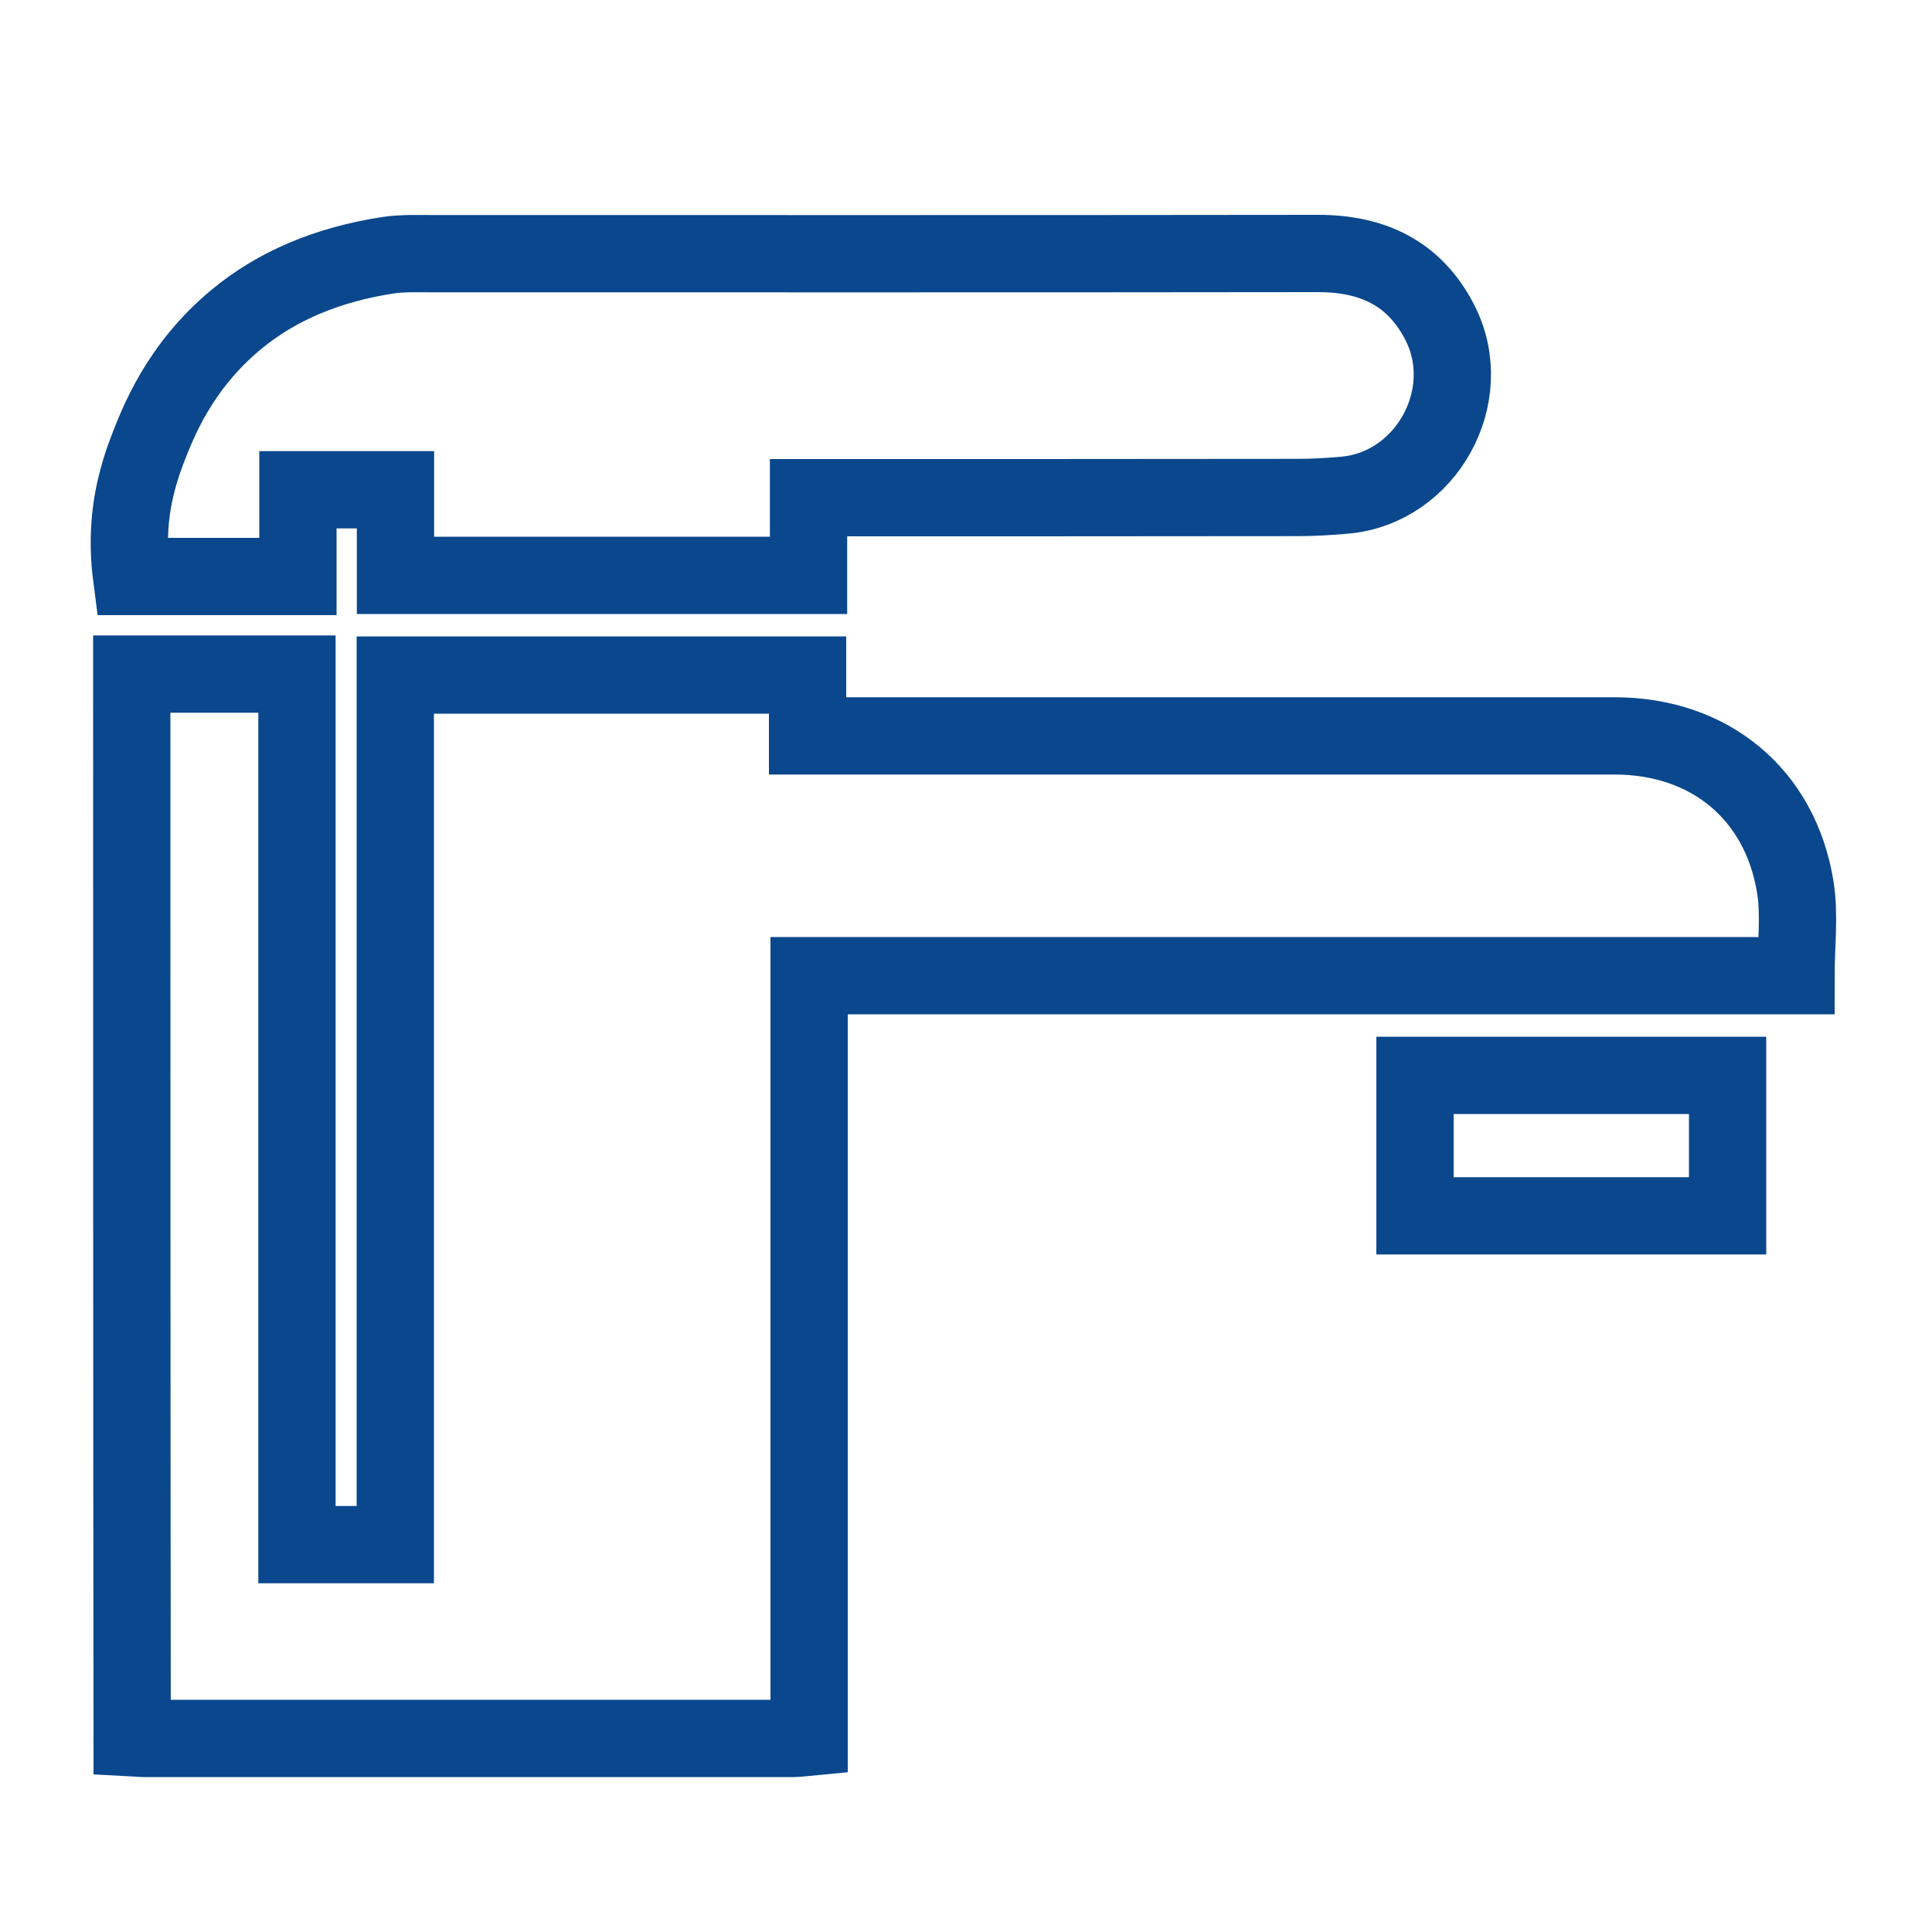
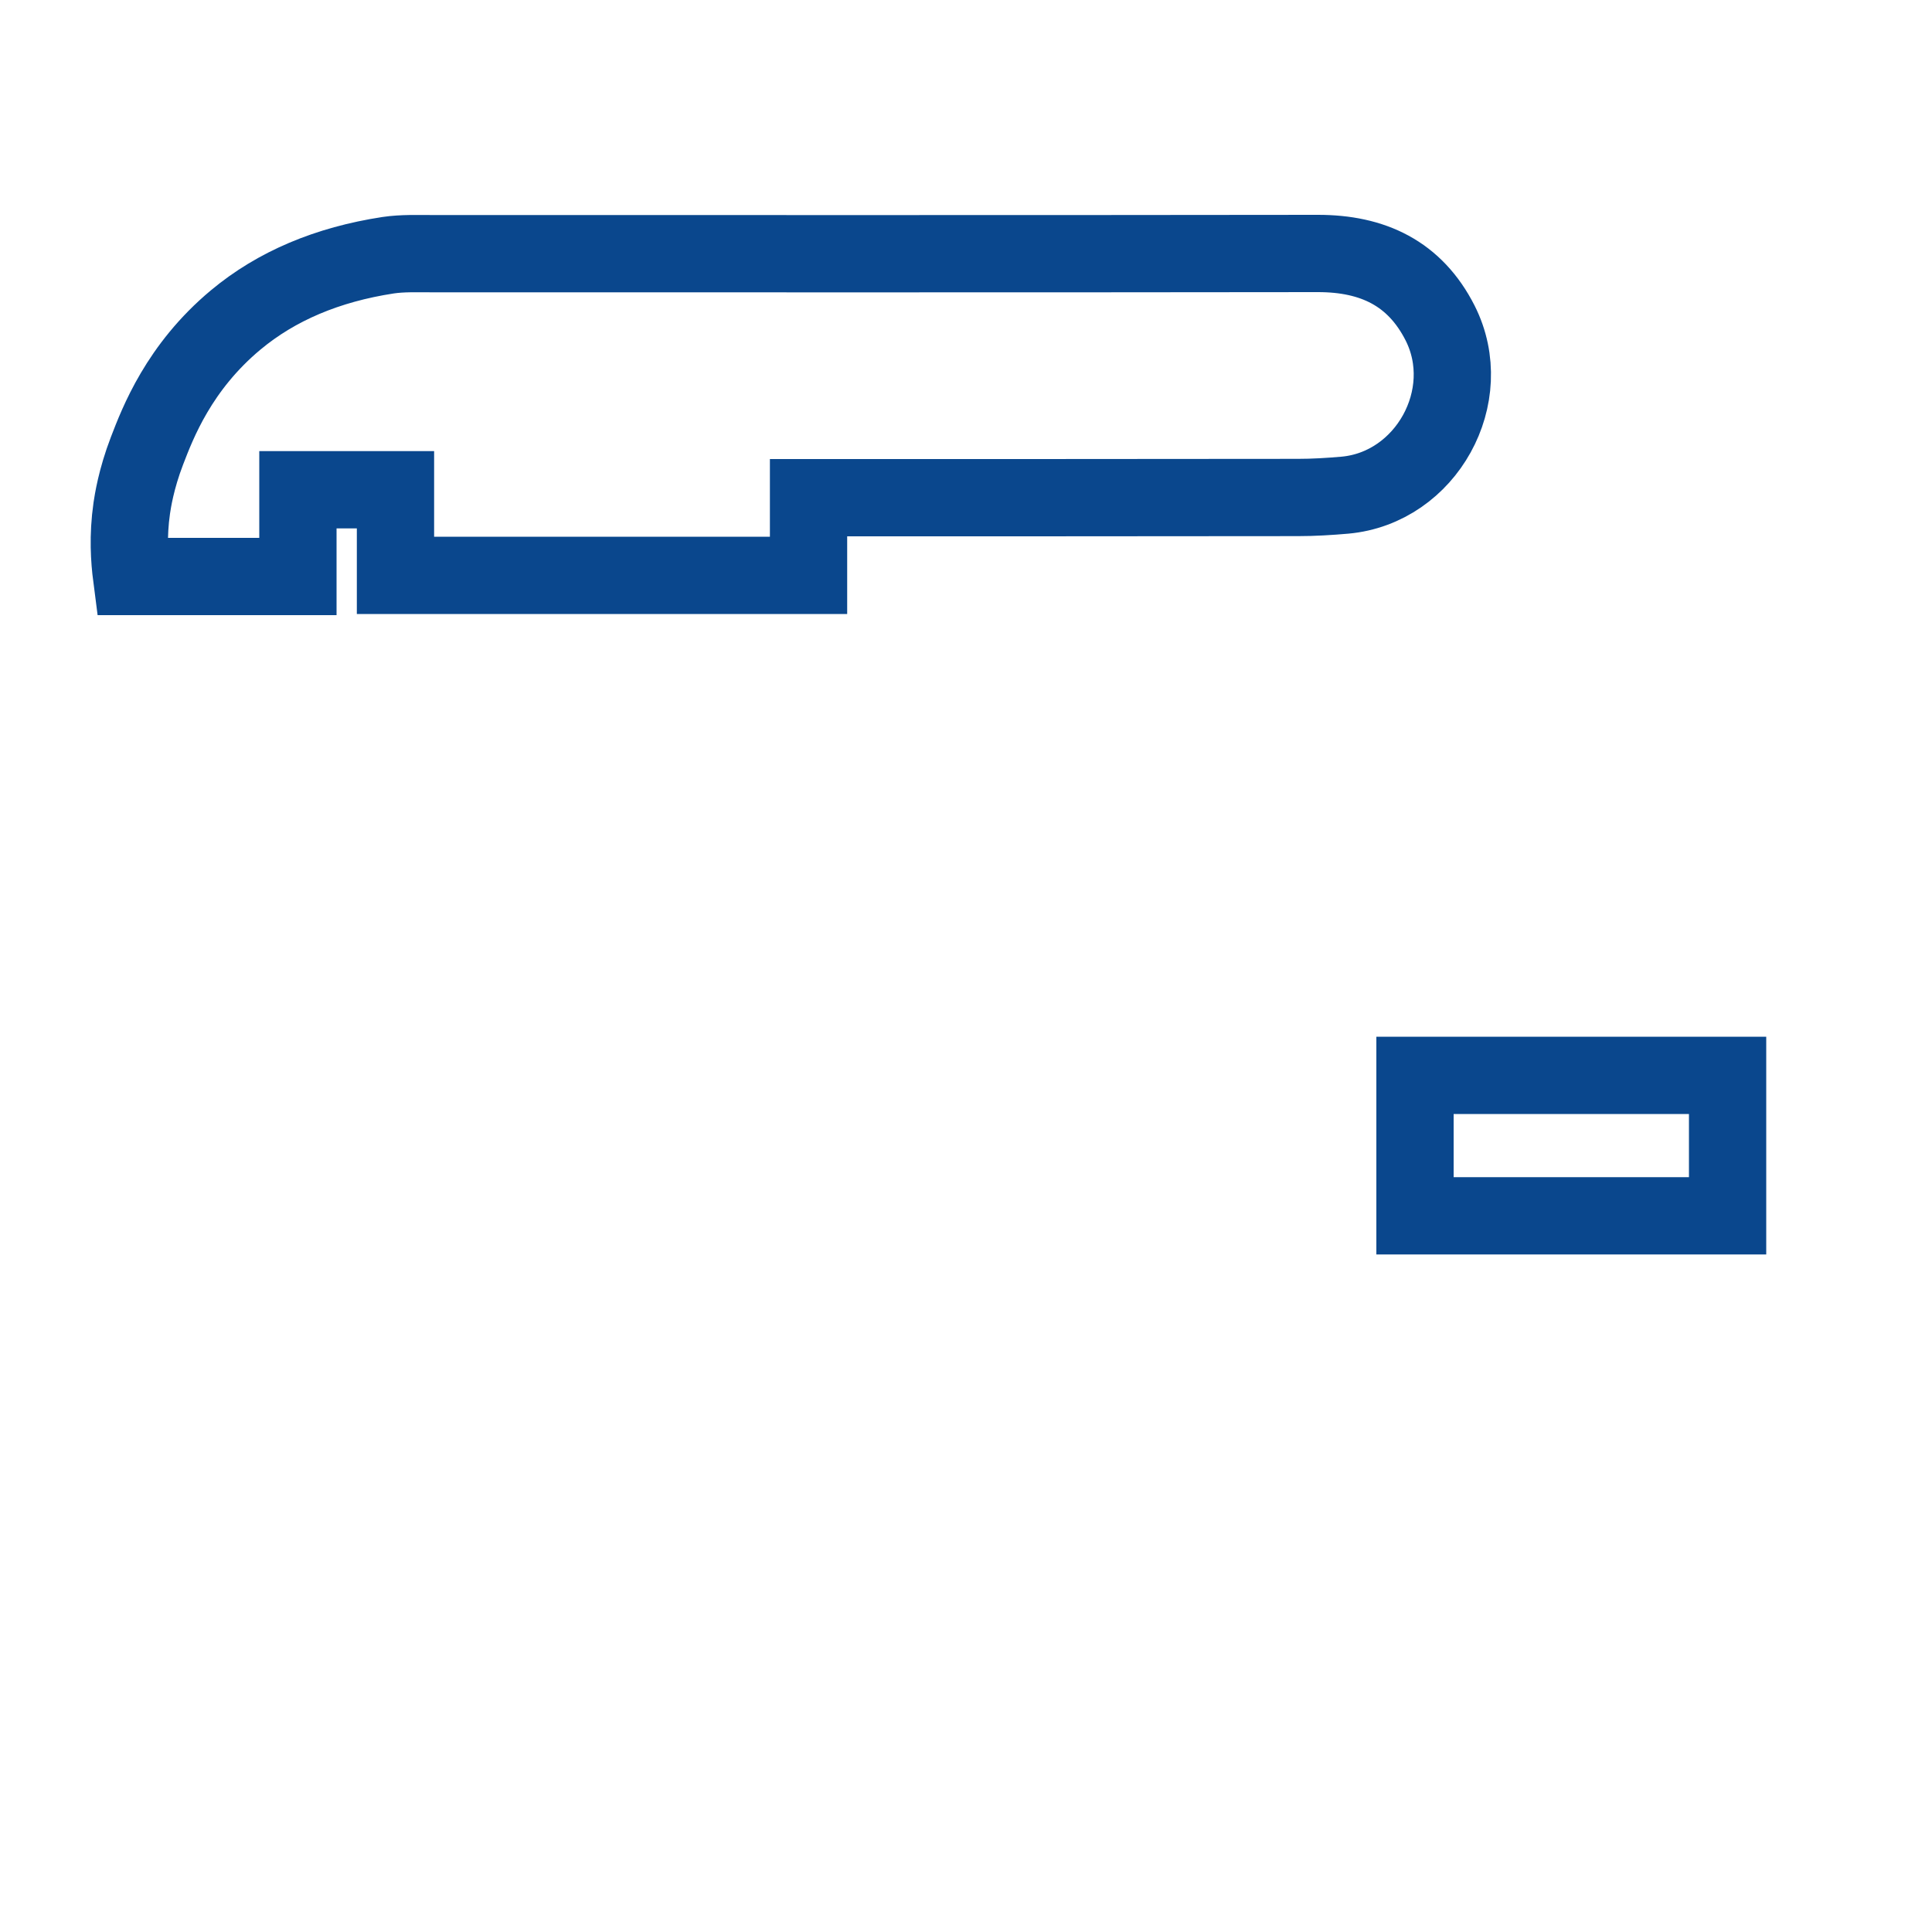
<svg xmlns="http://www.w3.org/2000/svg" version="1.1" id="Слой_1" x="0px" y="0px" viewBox="0 0 1000 1000" style="enable-background:new 0 0 1000 1000;" xml:space="preserve">
  <style type="text/css">
	.st0{fill:none;stroke:#0A478D;stroke-width:40;stroke-miterlimit:10;}
</style>
-   <path class="st0" d="M68.2,348.9c28.2,0,56.5,0,85.5,0c0,150.7,0,300.4,0,450.6c17.1,0,33.5,0,50.9,0c0-149.9,0-299.8,0-450.1  c71.5,0,142.1,0,213.4,0c0,10.2,0,20.1,0,31.5c3.9,0,7.1,0,10.4,0c135.8,0,271.5,0,407.3,0c49,0,85.6,29.9,93.5,78  c2.4,14.7,0.4,30.1,0.4,46.1c-169.8,0-339.9,0-510.8,0c0,131.7,0,262.6,0,394.1c-3.2,0.3-5.6,0.7-7.9,0.7c-112.2,0-224.4,0-336.6,0  c-2,0-3.9-0.3-5.9-0.4C68.2,715.9,68.2,532.4,68.2,348.9z" />
  <path class="st0" d="M68.2,263c0.5-3.3,2.2-14.9,7.9-29.7c5.5-14.3,16.5-43.2,45.9-67.7c21.1-17.6,47.5-28.7,78.9-33.5  c7.4-1.1,15.1-0.8,22.7-0.8c152.9,0,305.8,0.1,458.6-0.1c28.3,0,50.1,10.2,63.2,36c19.1,37.8-7.2,85.3-49.3,89.1  c-8.1,0.7-16.2,1.2-24.3,1.2c-80.8,0.1-161.6,0.1-242.4,0.1c-3.3,0-6.7,0-10.9,0c0,13.6,0,26.6,0,40.2c-71.6,0-142.4,0-213.8,0  c0-14.8,0-29.2,0-44.3c-17,0-33.4,0-50.5,0c0,14.5,0,28.9,0,44.9c-29.2,0-57.6,0-86.1,0C67,289.9,66.1,277.6,68.2,263z" />
  <path class="st0" d="M732.4,556.6c53.9,0,107.5,0,161.8,0c0,24.2,0,48.1,0,72.7c-53.7,0-107.3,0-161.8,0  C732.4,605.4,732.4,581.2,732.4,556.6z" />
</svg>